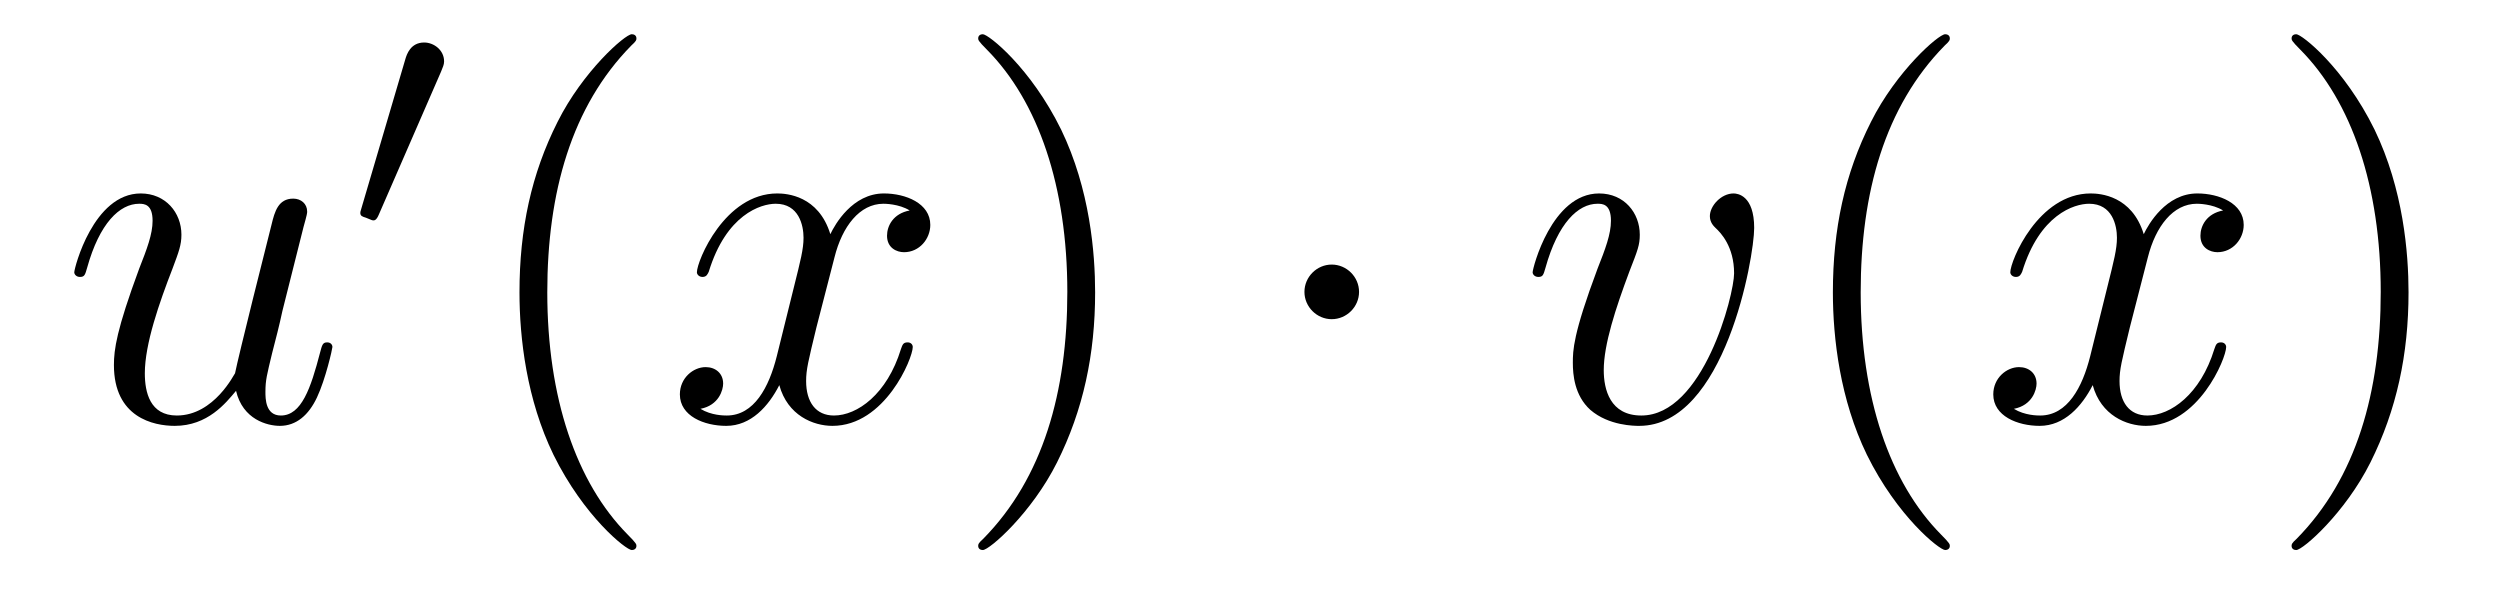
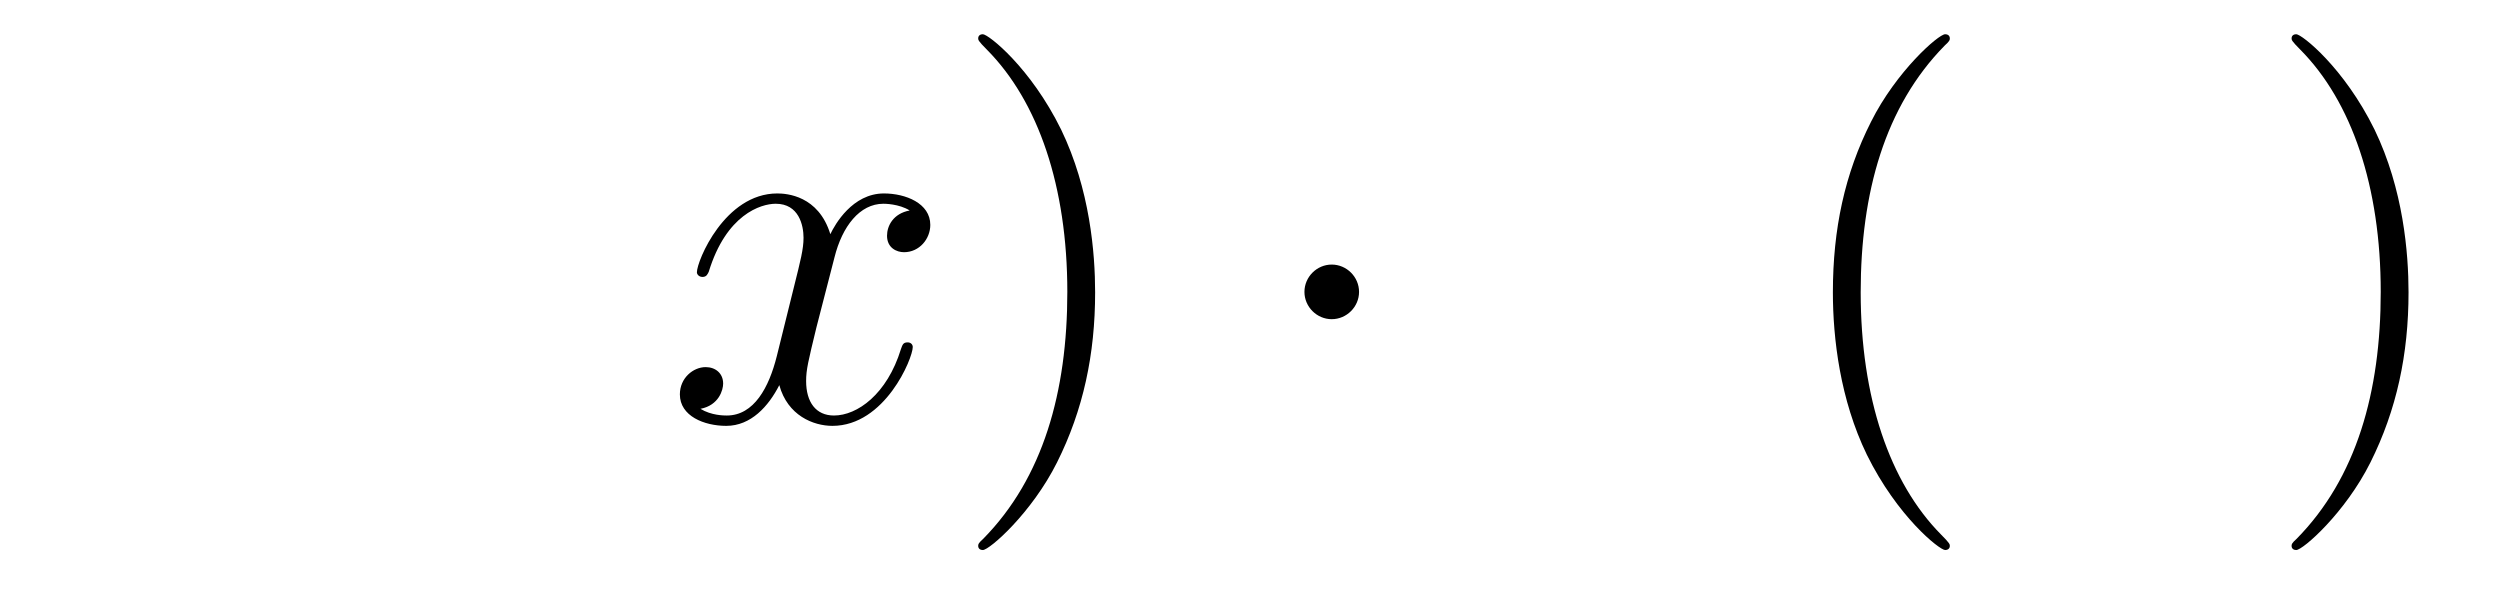
<svg xmlns="http://www.w3.org/2000/svg" height="14pt" version="1.1" viewBox="0 -14 58 14" width="58pt">
  <g id="page1">
    <g transform="matrix(1 0 0 1 -127 650)">
-       <path d="M132.476 -654.933C132.632 -654.264 133.206 -654.12 133.493 -654.12C133.875 -654.12 134.162 -654.372 134.353 -654.778C134.556 -655.208 134.712 -655.913 134.712 -655.949C134.712 -656.009 134.664 -656.057 134.592 -656.057C134.485 -656.057 134.473 -655.997 134.425 -655.818C134.21 -654.993 133.994 -654.36 133.516 -654.36C133.158 -654.36 133.158 -654.754 133.158 -654.909C133.158 -655.184 133.193 -655.304 133.313 -655.806C133.397 -656.129 133.481 -656.452 133.552 -656.786L134.042 -658.735C134.126 -659.033 134.126 -659.058 134.126 -659.093C134.126 -659.273 133.983 -659.392 133.803 -659.392C133.457 -659.392 133.373 -659.093 133.301 -658.794C133.182 -658.328 132.536 -655.758 132.453 -655.34C132.441 -655.34 131.974 -654.36 131.102 -654.36C130.48 -654.36 130.36 -654.897 130.36 -655.34C130.36 -656.021 130.695 -656.977 131.006 -657.778C131.149 -658.161 131.209 -658.316 131.209 -658.555C131.209 -659.069 130.839 -659.512 130.265 -659.512C129.165 -659.512 128.723 -657.778 128.723 -657.683C128.723 -657.635 128.771 -657.575 128.854 -657.575C128.962 -657.575 128.974 -657.623 129.022 -657.79C129.308 -658.818 129.775 -659.273 130.229 -659.273C130.348 -659.273 130.54 -659.261 130.54 -658.878C130.54 -658.567 130.408 -658.221 130.229 -657.767C129.703 -656.344 129.643 -655.89 129.643 -655.531C129.643 -654.312 130.564 -654.12 131.054 -654.12C131.819 -654.12 132.237 -654.647 132.476 -654.933Z" fill-rule="evenodd" />
-       <path d="M137.232 -662.337C137.272 -662.441 137.303 -662.496 137.303 -662.576C137.303 -662.839 137.064 -663.014 136.841 -663.014C136.523 -663.014 136.435 -662.735 136.403 -662.624L135.391 -659.189C135.359 -659.094 135.359 -659.07 135.359 -659.062C135.359 -658.99 135.407 -658.974 135.487 -658.95C135.63 -658.887 135.646 -658.887 135.662 -658.887C135.686 -658.887 135.733 -658.887 135.789 -659.022L137.232 -662.337Z" fill-rule="evenodd" />
-       <path d="M141.765 -651.335C141.765 -651.371 141.765 -651.395 141.562 -651.598C140.367 -652.806 139.697 -654.778 139.697 -657.217C139.697 -659.536 140.259 -661.532 141.646 -662.943C141.765 -663.05 141.765 -663.074 141.765 -663.11C141.765 -663.182 141.705 -663.206 141.657 -663.206C141.502 -663.206 140.522 -662.345 139.936 -661.173C139.327 -659.966 139.052 -658.687 139.052 -657.217C139.052 -656.152 139.219 -654.73 139.84 -653.451C140.546 -652.017 141.526 -651.239 141.657 -651.239C141.705 -651.239 141.765 -651.263 141.765 -651.335Z" fill-rule="evenodd" />
      <path d="M148.105 -659.117C147.722 -659.046 147.579 -658.759 147.579 -658.532C147.579 -658.245 147.806 -658.149 147.973 -658.149C148.332 -658.149 148.583 -658.46 148.583 -658.782C148.583 -659.285 148.009 -659.512 147.507 -659.512C146.778 -659.512 146.371 -658.794 146.264 -658.567C145.989 -659.464 145.248 -659.512 145.033 -659.512C143.813 -659.512 143.168 -657.946 143.168 -657.683C143.168 -657.635 143.215 -657.575 143.299 -657.575C143.395 -657.575 143.419 -657.647 143.443 -657.695C143.849 -659.022 144.65 -659.273 144.997 -659.273C145.535 -659.273 145.642 -658.771 145.642 -658.484C145.642 -658.221 145.57 -657.946 145.427 -657.372L145.021 -655.734C144.841 -655.017 144.495 -654.36 143.861 -654.36C143.801 -654.36 143.503 -654.36 143.251 -654.515C143.682 -654.599 143.777 -654.957 143.777 -655.101C143.777 -655.34 143.598 -655.483 143.371 -655.483C143.084 -655.483 142.773 -655.232 142.773 -654.85C142.773 -654.348 143.335 -654.12 143.849 -654.12C144.423 -654.12 144.83 -654.575 145.08 -655.065C145.272 -654.36 145.869 -654.12 146.312 -654.12C147.531 -654.12 148.176 -655.687 148.176 -655.949C148.176 -656.009 148.129 -656.057 148.057 -656.057C147.95 -656.057 147.937 -655.997 147.902 -655.902C147.579 -654.85 146.886 -654.36 146.348 -654.36C145.929 -654.36 145.702 -654.67 145.702 -655.16C145.702 -655.423 145.75 -655.615 145.941 -656.404L146.36 -658.029C146.539 -658.747 146.945 -659.273 147.495 -659.273C147.519 -659.273 147.854 -659.273 148.105 -659.117Z" fill-rule="evenodd" />
      <path d="M152.407 -657.217C152.407 -658.125 152.288 -659.607 151.618 -660.994C150.913 -662.428 149.933 -663.206 149.801 -663.206C149.753 -663.206 149.694 -663.182 149.694 -663.11C149.694 -663.074 149.694 -663.05 149.897 -662.847C151.092 -661.64 151.762 -659.667 151.762 -657.228C151.762 -654.909 151.2 -652.913 149.813 -651.502C149.694 -651.395 149.694 -651.371 149.694 -651.335C149.694 -651.263 149.753 -651.239 149.801 -651.239C149.957 -651.239 150.937 -652.1 151.523 -653.272C152.133 -654.491 152.407 -655.782 152.407 -657.217Z" fill-rule="evenodd" />
      <path d="M158.53 -657.228C158.53 -657.575 158.243 -657.862 157.896 -657.862C157.55 -657.862 157.263 -657.575 157.263 -657.228C157.263 -656.882 157.55 -656.595 157.896 -656.595C158.243 -656.595 158.53 -656.882 158.53 -657.228Z" fill-rule="evenodd" />
-       <path d="M167.697 -658.711C167.697 -659.464 167.315 -659.512 167.219 -659.512C166.932 -659.512 166.669 -659.225 166.669 -658.986C166.669 -658.842 166.753 -658.759 166.801 -658.711C166.92 -658.603 167.231 -658.281 167.231 -657.659C167.231 -657.157 166.514 -654.36 165.079 -654.36C164.35 -654.36 164.207 -654.969 164.207 -655.412C164.207 -656.009 164.482 -656.846 164.804 -657.707C164.995 -658.197 165.043 -658.316 165.043 -658.555C165.043 -659.058 164.685 -659.512 164.099 -659.512C162.999 -659.512 162.557 -657.778 162.557 -657.683C162.557 -657.635 162.605 -657.575 162.689 -657.575C162.796 -657.575 162.808 -657.623 162.856 -657.79C163.143 -658.818 163.609 -659.273 164.063 -659.273C164.171 -659.273 164.374 -659.273 164.374 -658.878C164.374 -658.567 164.243 -658.221 164.063 -657.767C163.49 -656.236 163.49 -655.866 163.49 -655.579C163.49 -655.316 163.525 -654.826 163.896 -654.491C164.326 -654.12 164.924 -654.12 165.031 -654.12C167.016 -654.12 167.697 -658.029 167.697 -658.711Z" fill-rule="evenodd" />
      <path d="M172.236 -651.335C172.236 -651.371 172.236 -651.395 172.033 -651.598C170.838 -652.806 170.168 -654.778 170.168 -657.217C170.168 -659.536 170.73 -661.532 172.117 -662.943C172.236 -663.05 172.236 -663.074 172.236 -663.11C172.236 -663.182 172.176 -663.206 172.128 -663.206C171.973 -663.206 170.993 -662.345 170.407 -661.173C169.797 -659.966 169.523 -658.687 169.523 -657.217C169.523 -656.152 169.69 -654.73 170.311 -653.451C171.017 -652.017 171.997 -651.239 172.128 -651.239C172.176 -651.239 172.236 -651.263 172.236 -651.335Z" fill-rule="evenodd" />
-       <path d="M178.576 -659.117C178.193 -659.046 178.05 -658.759 178.05 -658.532C178.05 -658.245 178.277 -658.149 178.444 -658.149C178.803 -658.149 179.054 -658.46 179.054 -658.782C179.054 -659.285 178.48 -659.512 177.978 -659.512C177.249 -659.512 176.842 -658.794 176.735 -658.567C176.46 -659.464 175.719 -659.512 175.504 -659.512C174.284 -659.512 173.639 -657.946 173.639 -657.683C173.639 -657.635 173.686 -657.575 173.77 -657.575C173.866 -657.575 173.89 -657.647 173.914 -657.695C174.32 -659.022 175.121 -659.273 175.468 -659.273C176.006 -659.273 176.113 -658.771 176.113 -658.484C176.113 -658.221 176.041 -657.946 175.898 -657.372L175.492 -655.734C175.312 -655.017 174.966 -654.36 174.332 -654.36C174.272 -654.36 173.974 -654.36 173.722 -654.515C174.153 -654.599 174.248 -654.957 174.248 -655.101C174.248 -655.34 174.069 -655.483 173.842 -655.483C173.555 -655.483 173.244 -655.232 173.244 -654.85C173.244 -654.348 173.806 -654.12 174.32 -654.12C174.894 -654.12 175.3 -654.575 175.551 -655.065C175.743 -654.36 176.34 -654.12 176.783 -654.12C178.002 -654.12 178.647 -655.687 178.647 -655.949C178.647 -656.009 178.599 -656.057 178.528 -656.057C178.42 -656.057 178.408 -655.997 178.373 -655.902C178.05 -654.85 177.356 -654.36 176.819 -654.36C176.4 -654.36 176.173 -654.67 176.173 -655.16C176.173 -655.423 176.221 -655.615 176.412 -656.404L176.83 -658.029C177.01 -658.747 177.416 -659.273 177.966 -659.273C177.99 -659.273 178.325 -659.273 178.576 -659.117Z" fill-rule="evenodd" />
      <path d="M182.878 -657.217C182.878 -658.125 182.759 -659.607 182.089 -660.994C181.384 -662.428 180.404 -663.206 180.272 -663.206C180.224 -663.206 180.165 -663.182 180.165 -663.11C180.165 -663.074 180.165 -663.05 180.368 -662.847C181.563 -661.64 182.233 -659.667 182.233 -657.228C182.233 -654.909 181.671 -652.913 180.284 -651.502C180.165 -651.395 180.165 -651.371 180.165 -651.335C180.165 -651.263 180.224 -651.239 180.272 -651.239C180.428 -651.239 181.408 -652.1 181.994 -653.272C182.603 -654.491 182.878 -655.782 182.878 -657.217Z" fill-rule="evenodd" />
    </g>
  </g>
</svg>